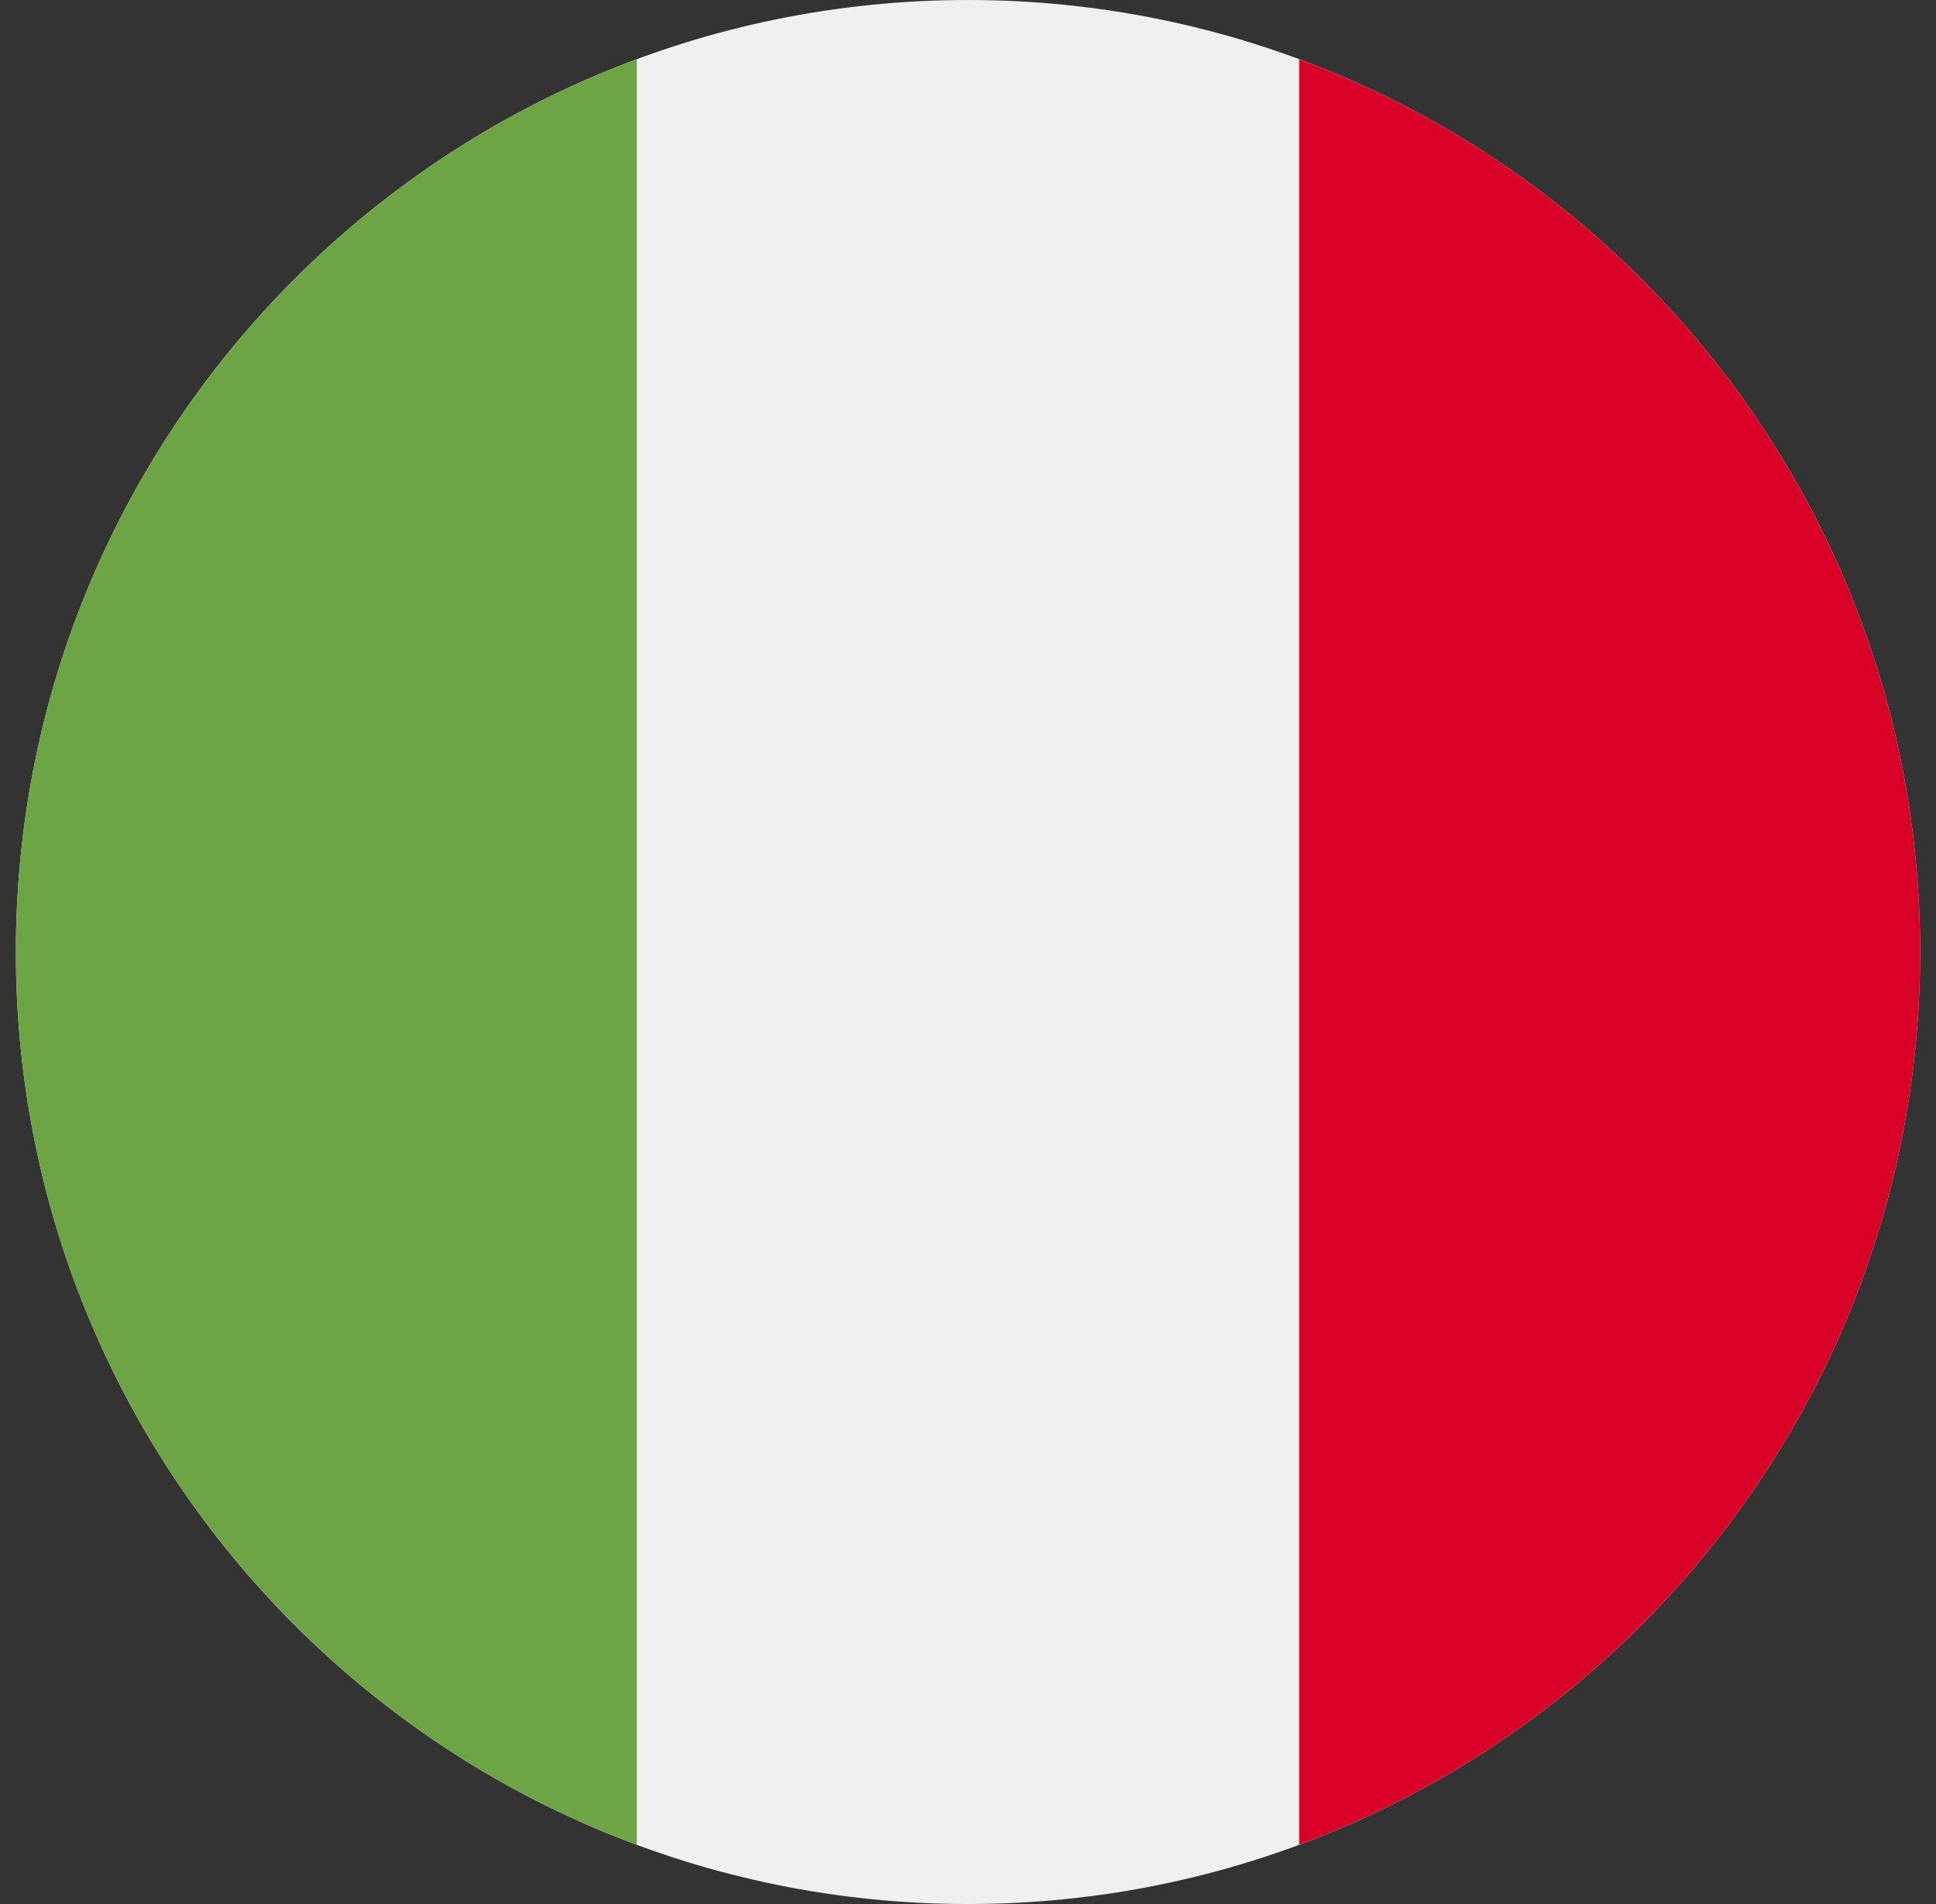
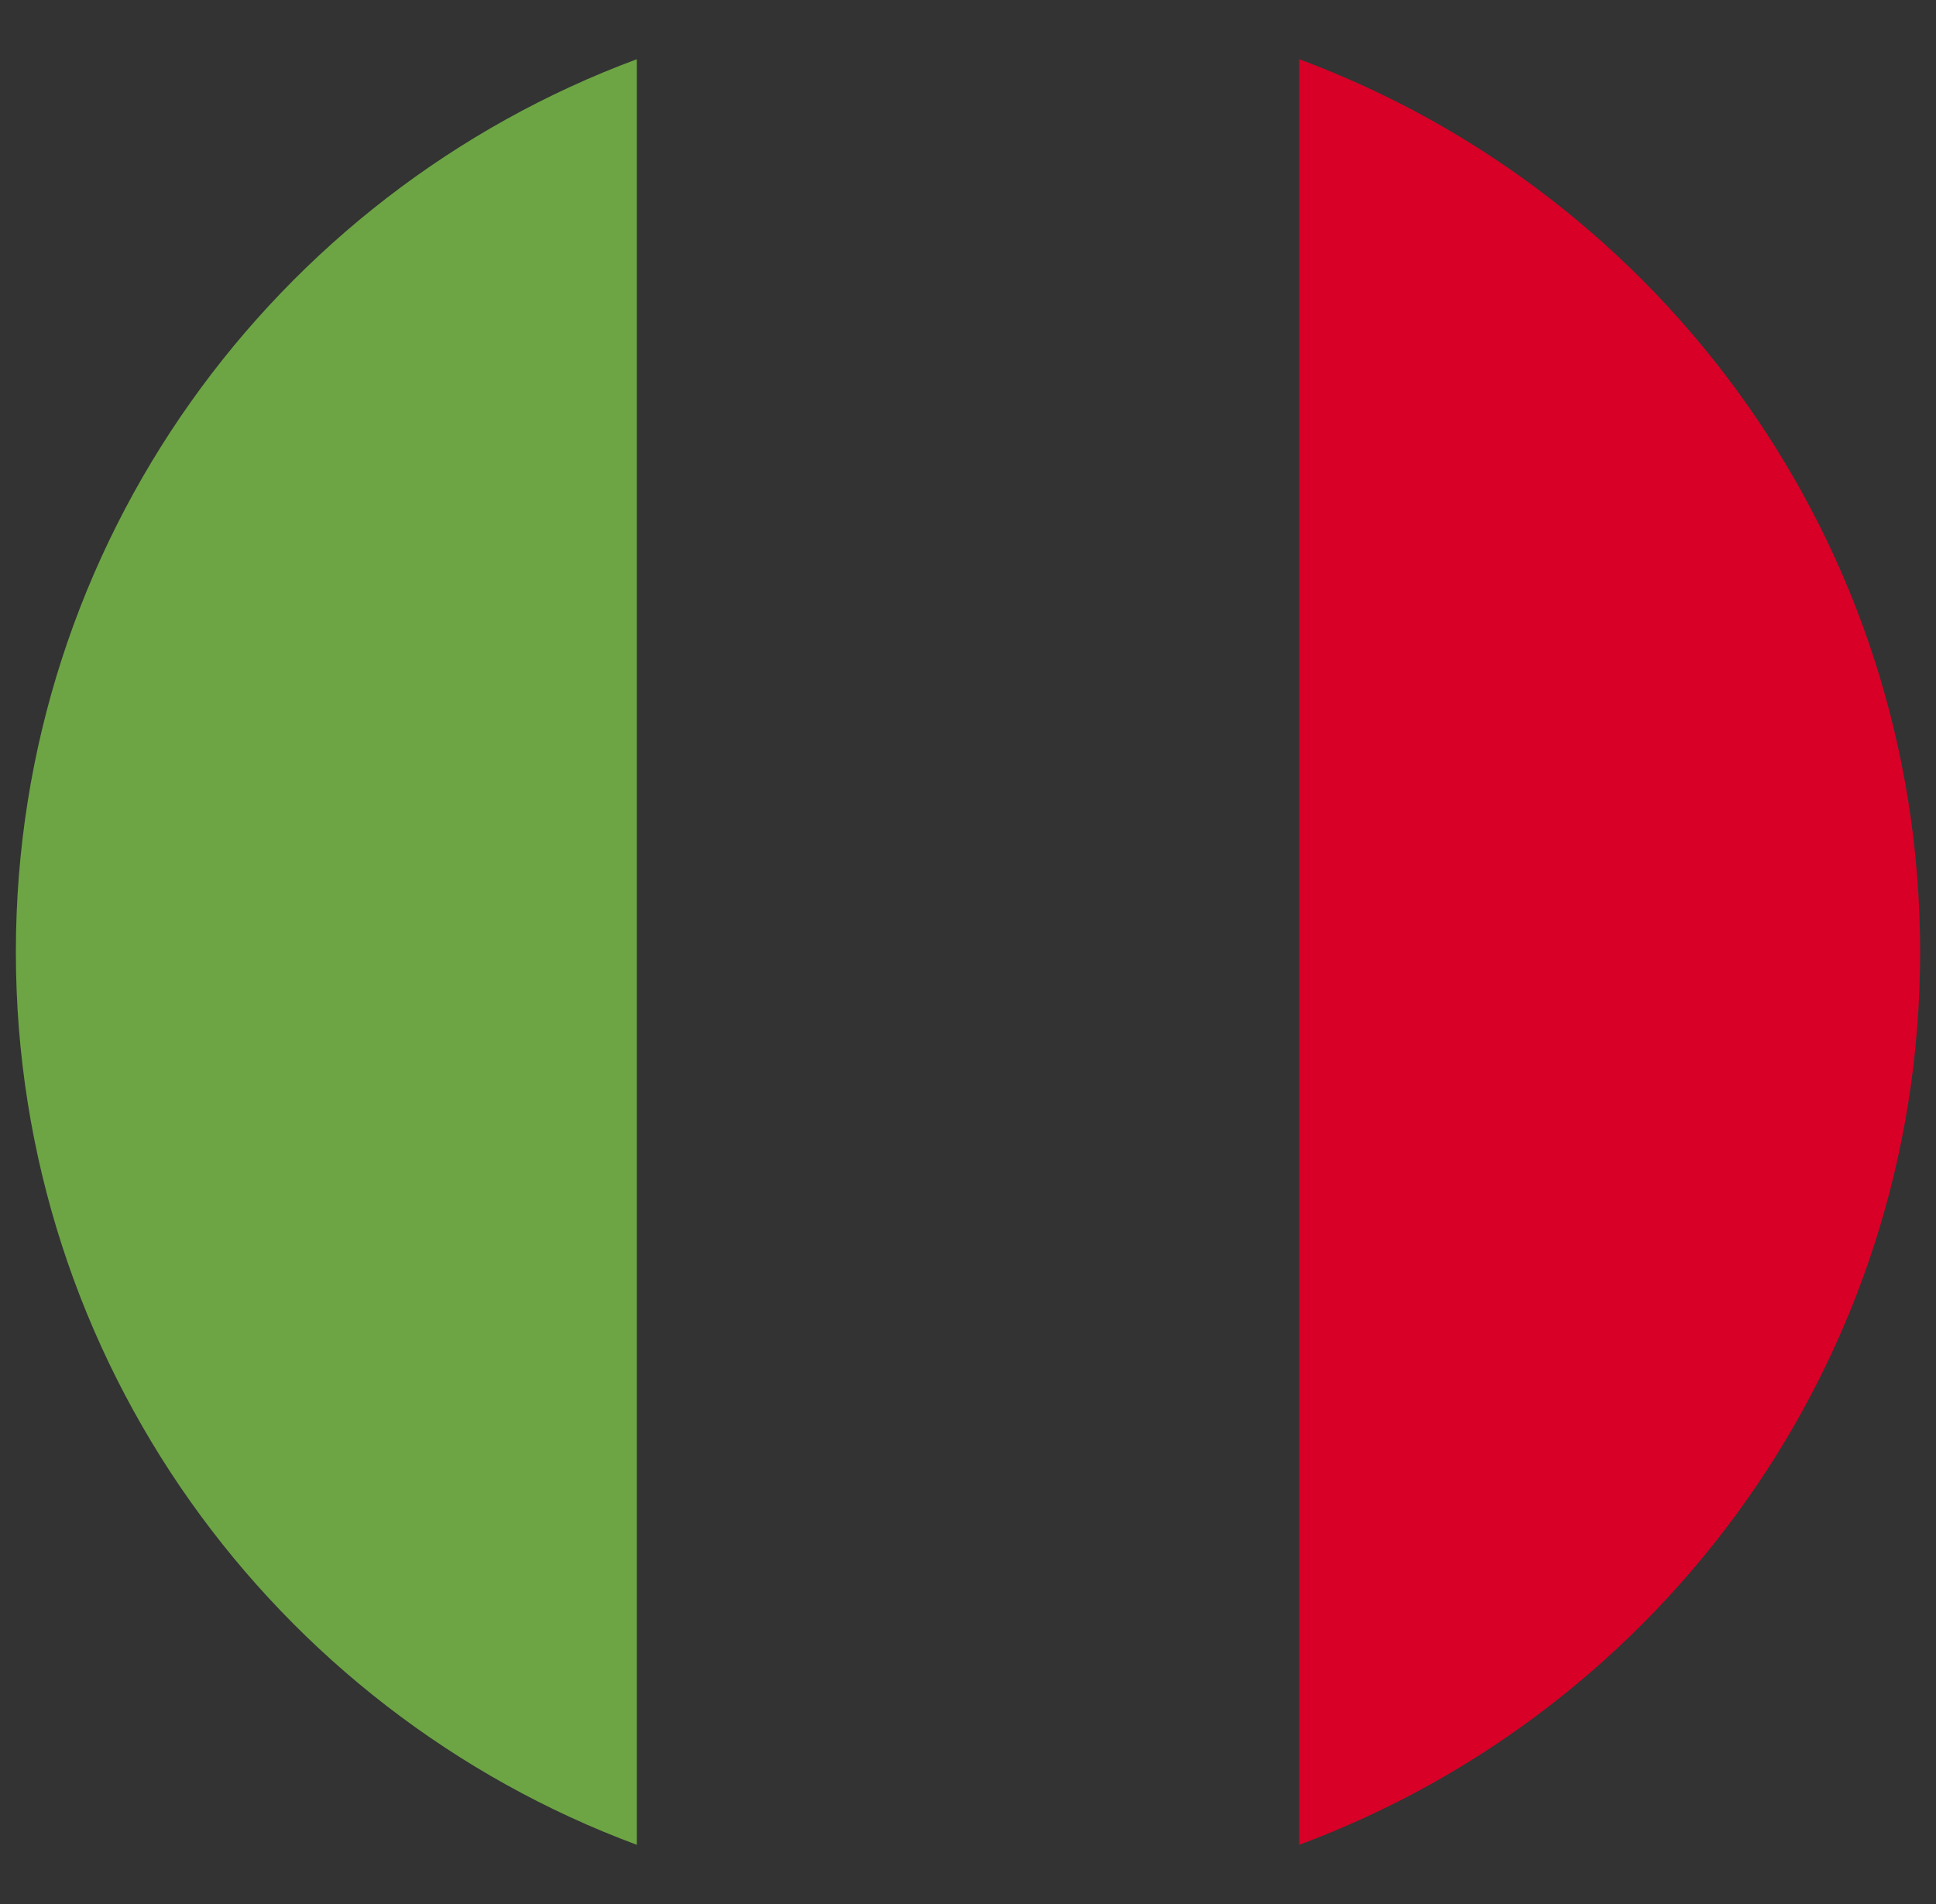
<svg xmlns="http://www.w3.org/2000/svg" width="61" height="60" viewBox="0 0 61 60" fill="none">
  <rect x="0" y="0" width="61" height="60" fill="#333333" stroke="none" />
  <g clip-path="url(#clip0)">
-     <path d="M30.5 60C47.069 60 60.5 46.569 60.5 30C60.5 13.431 47.069 0 30.5 0C13.931 0 0.5 13.431 0.5 30C0.5 46.569 13.931 60 30.5 60Z" fill="#F0F0F0" />
-     <path d="M60.5 30C60.5 17.101 52.359 6.105 40.935 1.866V58.134C52.359 53.895 60.5 42.899 60.5 30Z" fill="#D80027" />
+     <path d="M60.5 30C60.5 17.101 52.359 6.105 40.935 1.866V58.134C52.359 53.895 60.5 42.899 60.5 30" fill="#D80027" />
    <path d="M0.5 30C0.5 42.899 8.641 53.895 20.065 58.134V1.866C8.641 6.105 0.5 17.101 0.5 30Z" fill="#6DA544" />
  </g>
  <defs>
    <clipPath id="clip0">
      <rect width="60" height="60" fill="white" transform="translate(0.5)" />
    </clipPath>
  </defs>
</svg>